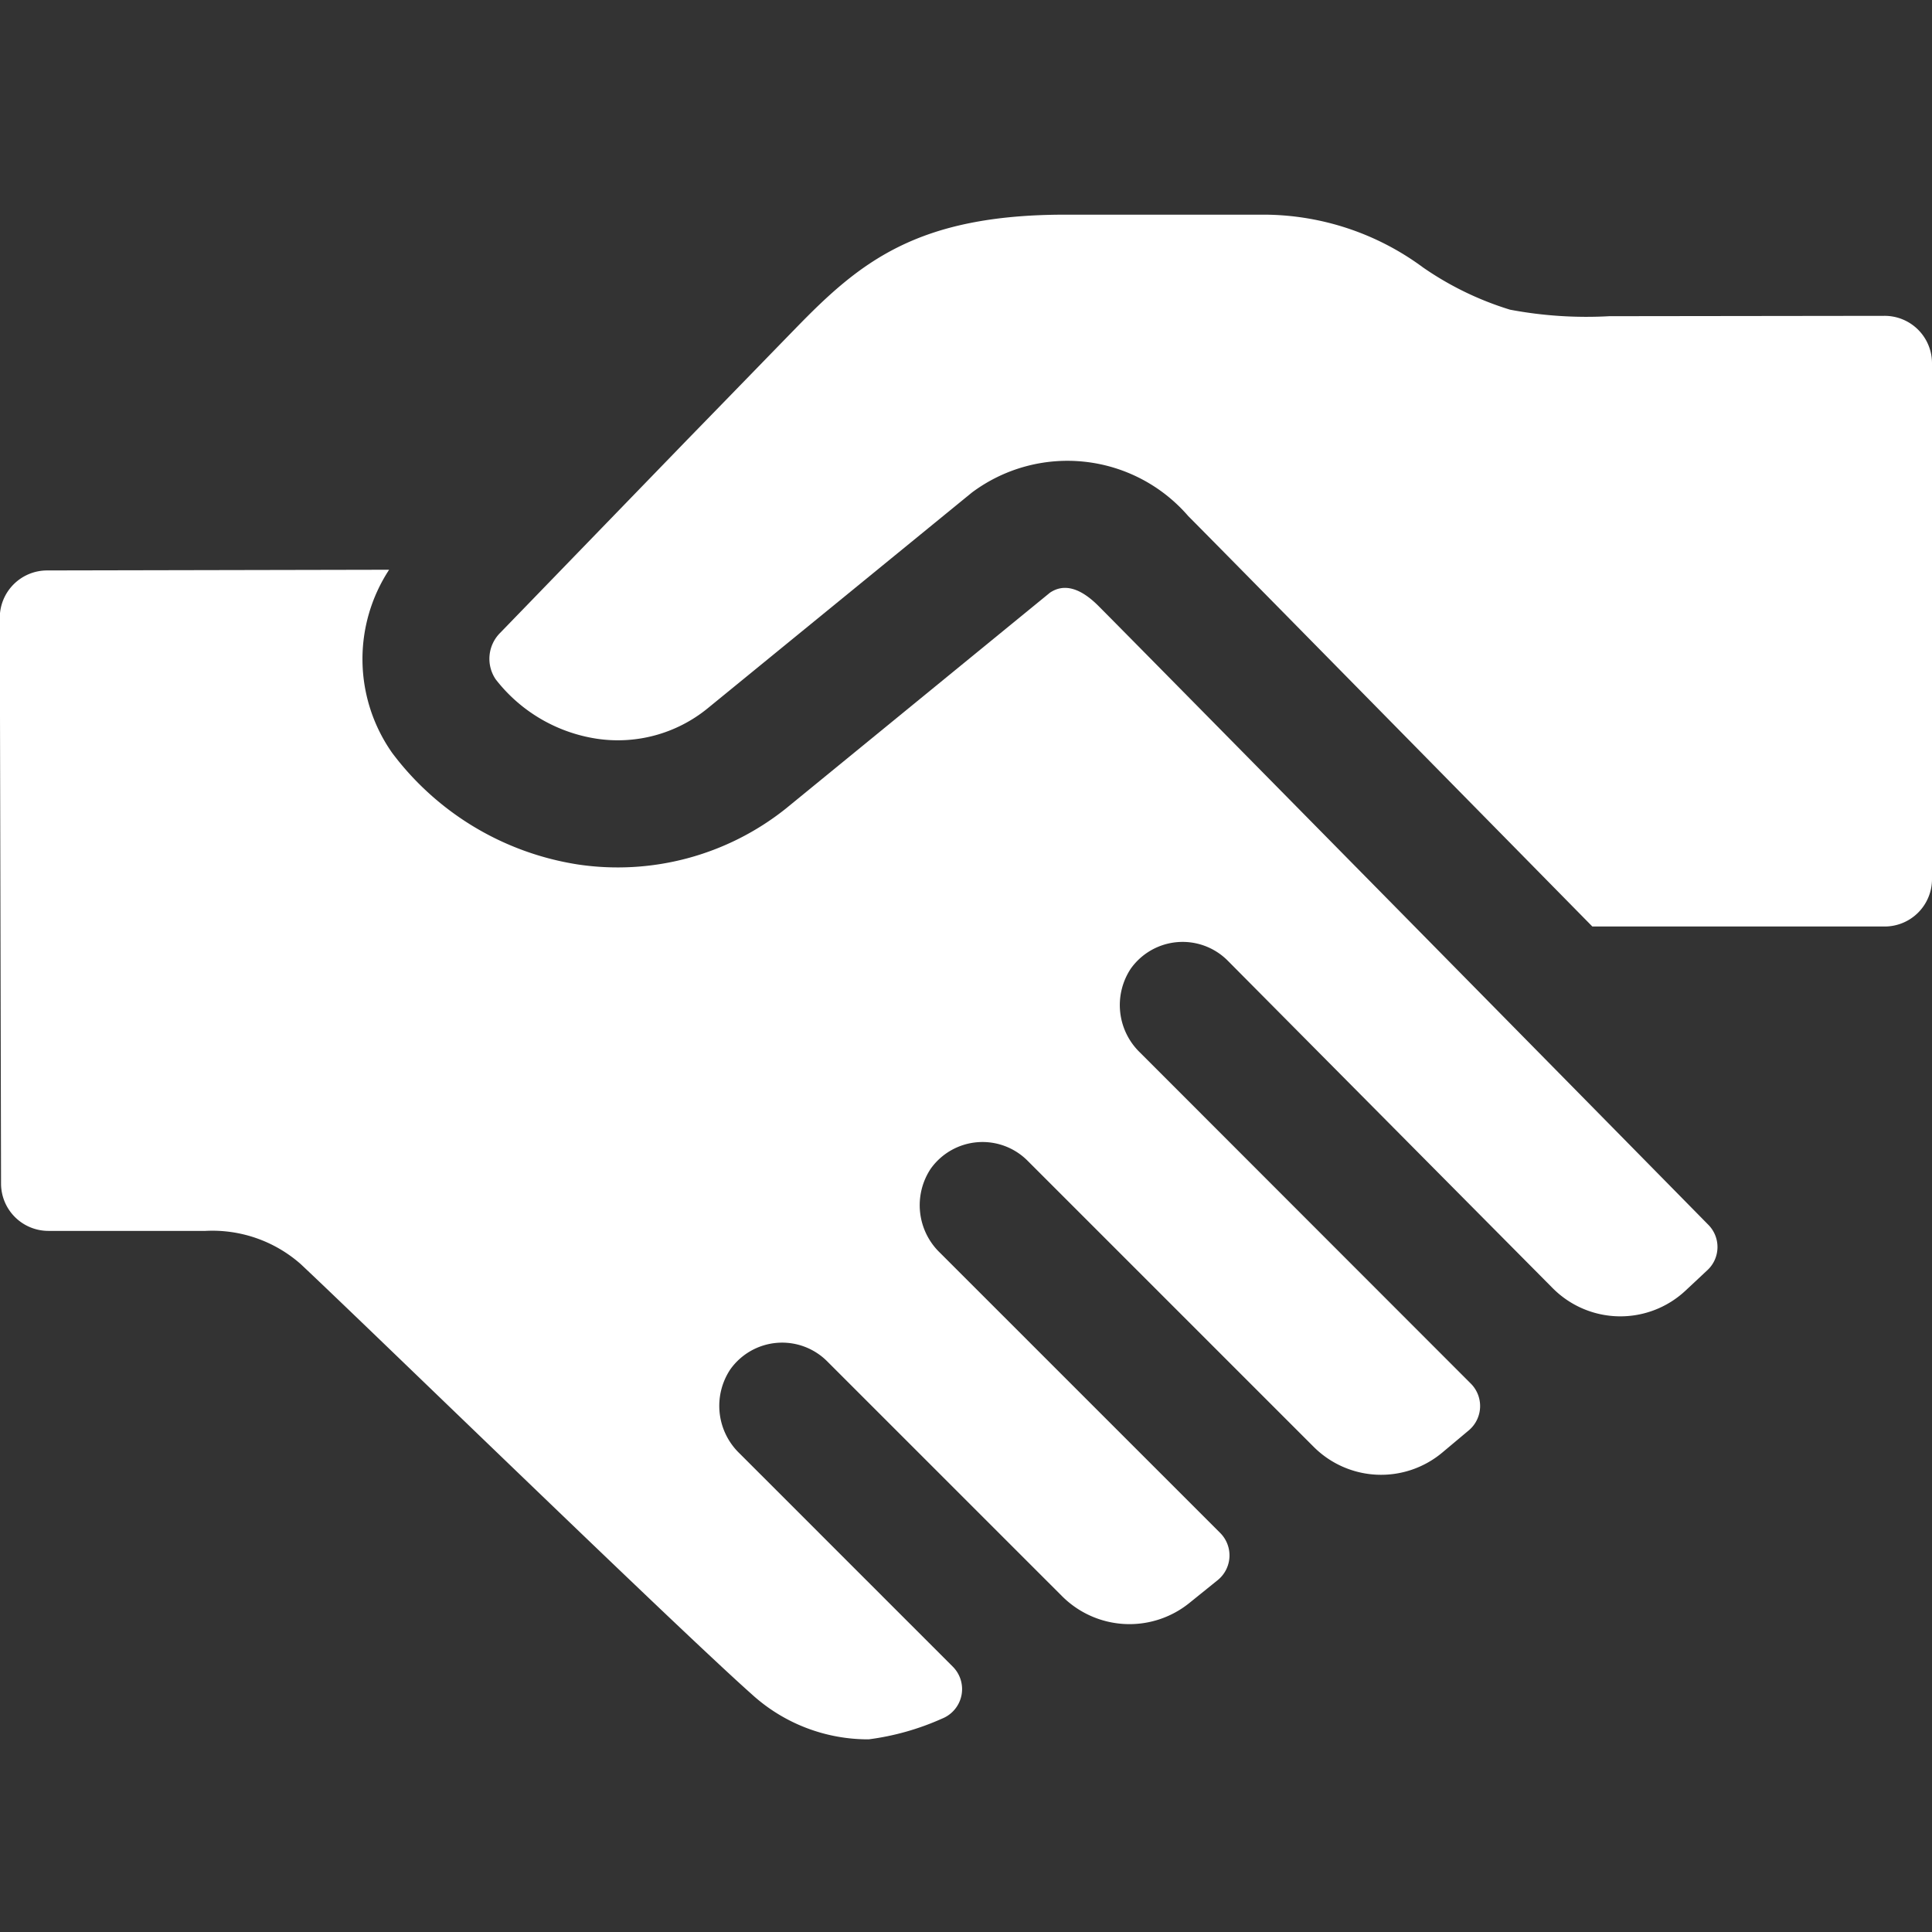
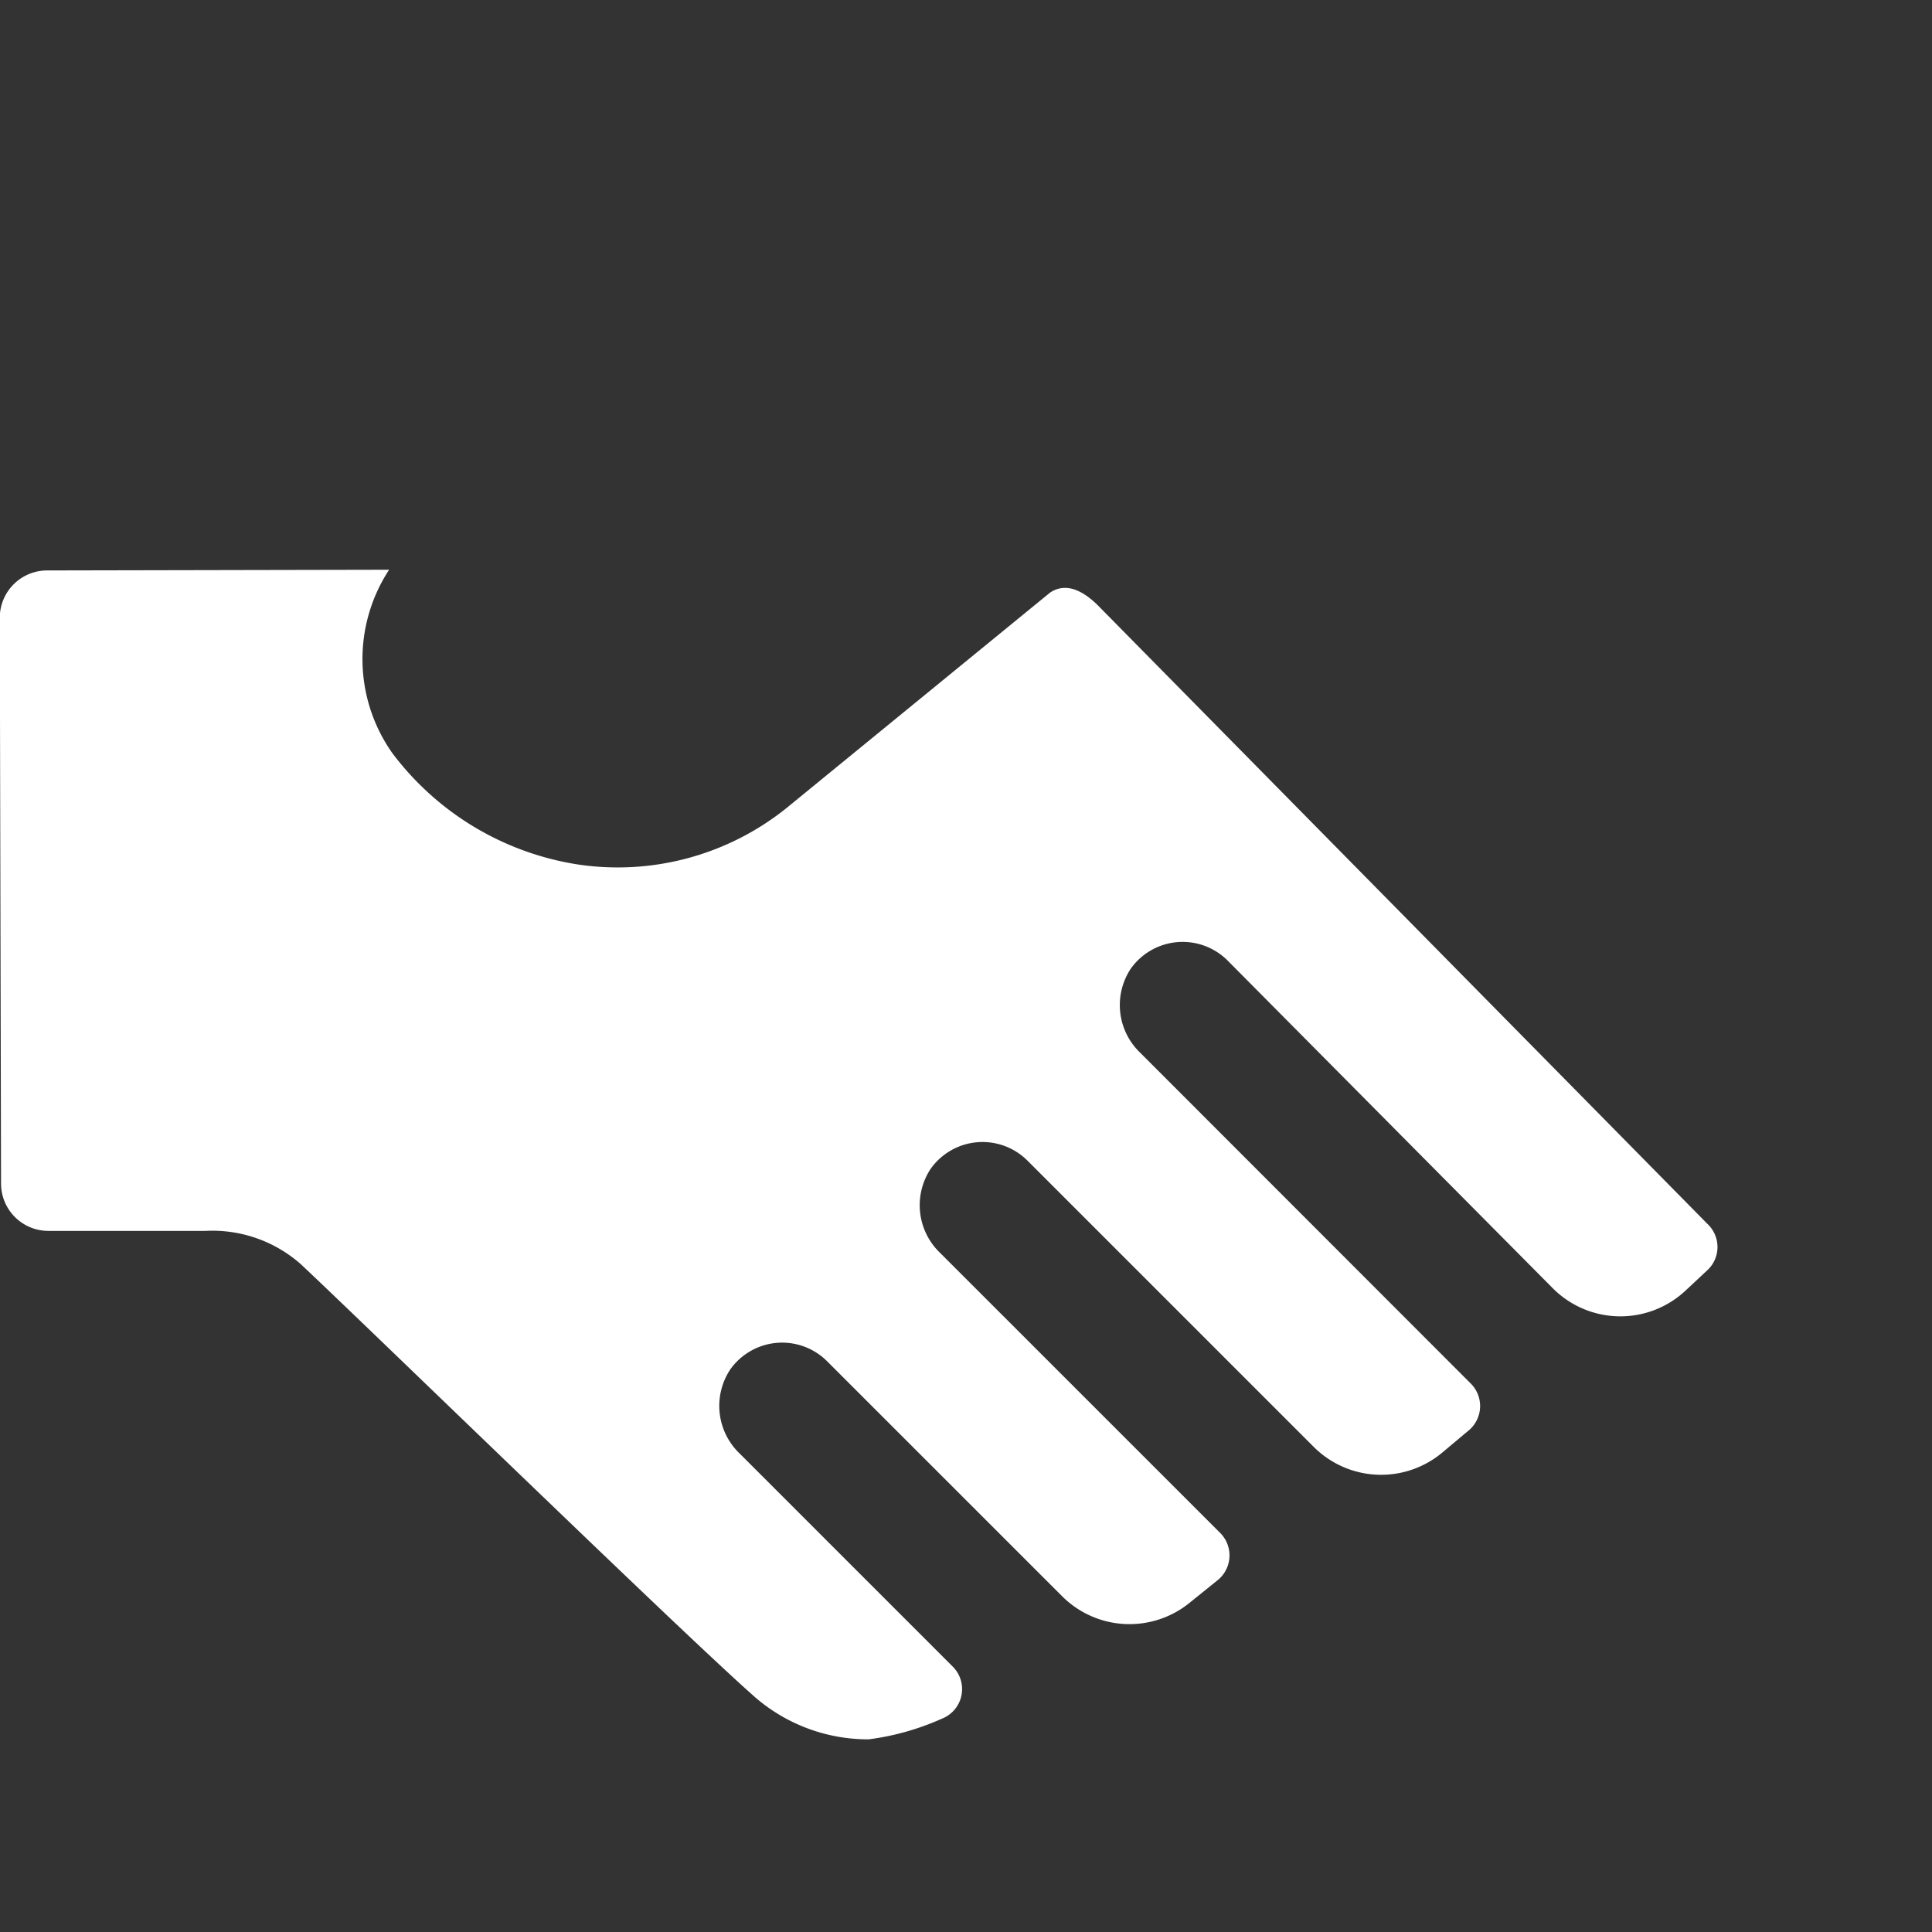
<svg xmlns="http://www.w3.org/2000/svg" id="Grafik" viewBox="0 0 61.2 61.2">
  <rect x="0" y="0" width="61.2" height="61.2" fill="#333333" stroke="none" />
-   <path d="M50.98,10.016a13.033,13.033,0,0,1-3.146-.206,9.948,9.948,0,0,1-2.758-1.339A8.519,8.519,0,0,0,40.085,6.8H33.746c-4.693,0-6.508,1.5-8.561,3.619-.489.5-1.809,1.862-3.422,3.517l-5.915,6.107a1.16,1.16,0,0,0-.146,1.476A5,5,0,0,0,18.9,23.4a4.5,4.5,0,0,0,3.5-.949L30.79,15.6a5.058,5.058,0,0,1,6.851.749c.859.86,7.308,7.418,12.8,13H59.7a1.5,1.5,0,0,0,1.5-1.5V11.505a1.5,1.5,0,0,0-1.5-1.5Z" style="fill:#fff" />
-   <path d="M34.794,19.193c-.576-.576-1.092-.717-1.535-.418L24.89,25.616A8.539,8.539,0,0,1,18.3,27.383a9.1,9.1,0,0,1-5.874-3.529,5.164,5.164,0,0,1-.1-5.806L1.493,18.07a1.5,1.5,0,0,0-1.5,1.5L.033,37.491a1.5,1.5,0,0,0,1.5,1.5H6.511a4.23,4.23,0,0,1,3.014,1.051c.9.846,2.65,2.533,4.643,4.453,3.613,3.478,8.108,7.808,9.649,9.177a5.465,5.465,0,0,0,3.7,1.425,8.257,8.257,0,0,0,2.326-.657,1.006,1.006,0,0,0,.337-1.647l-6.751-6.751a2.087,2.087,0,0,1-.295-2.664,2.015,2.015,0,0,1,3.066-.258l7.444,7.443a3.019,3.019,0,0,0,4.025.22l.9-.726a1.007,1.007,0,0,0,.081-1.5l-8.869-8.868a2.089,2.089,0,0,1-.3-2.665,2.014,2.014,0,0,1,3.066-.259l9.068,9.068a3.019,3.019,0,0,0,4.076.177l.835-.7a1.006,1.006,0,0,0,.065-1.482L36.12,33.349a2.088,2.088,0,0,1-.3-2.665,2.015,2.015,0,0,1,3.066-.258l10.3,10.38a3.02,3.02,0,0,0,4.206.077l.691-.646a1,1,0,0,0,.034-1.437C50.652,35.276,35.774,20.172,34.794,19.193Z" style="fill:#fff" />
+   <path d="M34.794,19.193c-.576-.576-1.092-.717-1.535-.418L24.89,25.616A8.539,8.539,0,0,1,18.3,27.383a9.1,9.1,0,0,1-5.874-3.529,5.164,5.164,0,0,1-.1-5.806L1.493,18.07a1.5,1.5,0,0,0-1.5,1.5L.033,37.491a1.5,1.5,0,0,0,1.5,1.5H6.511a4.23,4.23,0,0,1,3.014,1.051c.9.846,2.65,2.533,4.643,4.453,3.613,3.478,8.108,7.808,9.649,9.177a5.465,5.465,0,0,0,3.7,1.425,8.257,8.257,0,0,0,2.326-.657,1.006,1.006,0,0,0,.337-1.647l-6.751-6.751a2.087,2.087,0,0,1-.295-2.664,2.015,2.015,0,0,1,3.066-.258l7.444,7.443a3.019,3.019,0,0,0,4.025.22l.9-.726a1.007,1.007,0,0,0,.081-1.5l-8.869-8.868a2.089,2.089,0,0,1-.3-2.665,2.014,2.014,0,0,1,3.066-.259l9.068,9.068a3.019,3.019,0,0,0,4.076.177l.835-.7a1.006,1.006,0,0,0,.065-1.482L36.12,33.349a2.088,2.088,0,0,1-.3-2.665,2.015,2.015,0,0,1,3.066-.258l10.3,10.38a3.02,3.02,0,0,0,4.206.077l.691-.646a1,1,0,0,0,.034-1.437Z" style="fill:#fff" />
</svg>